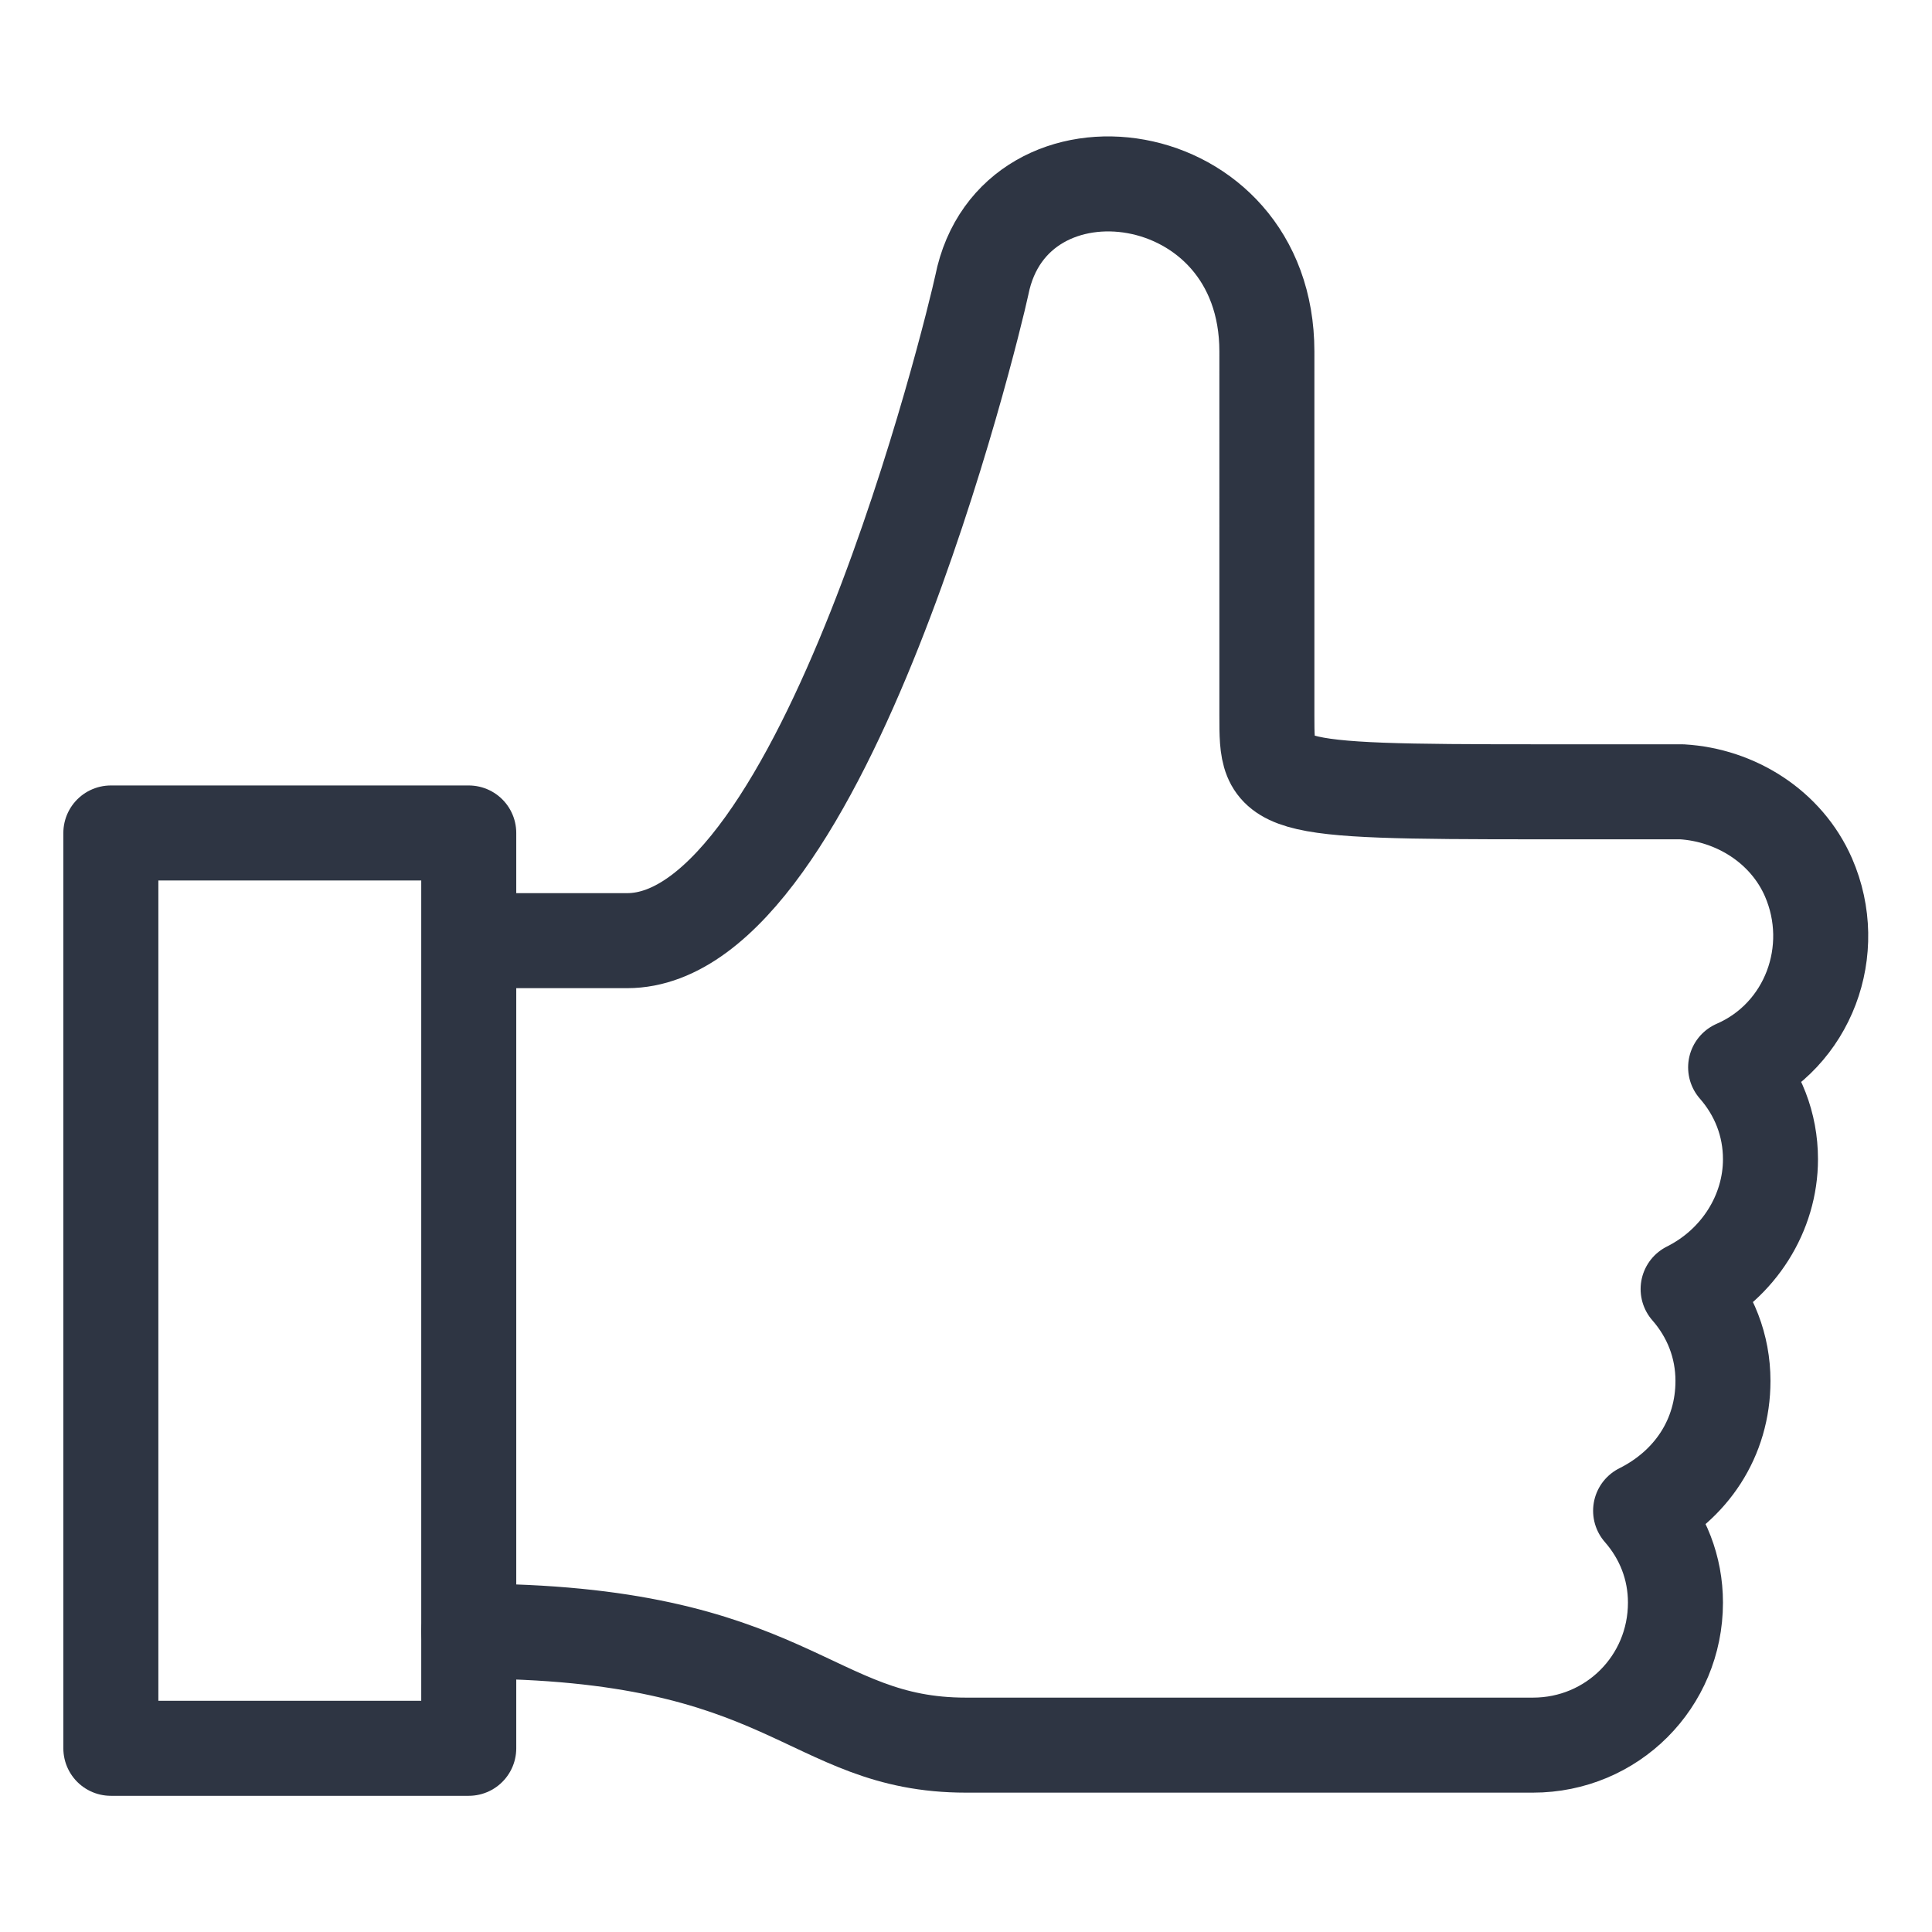
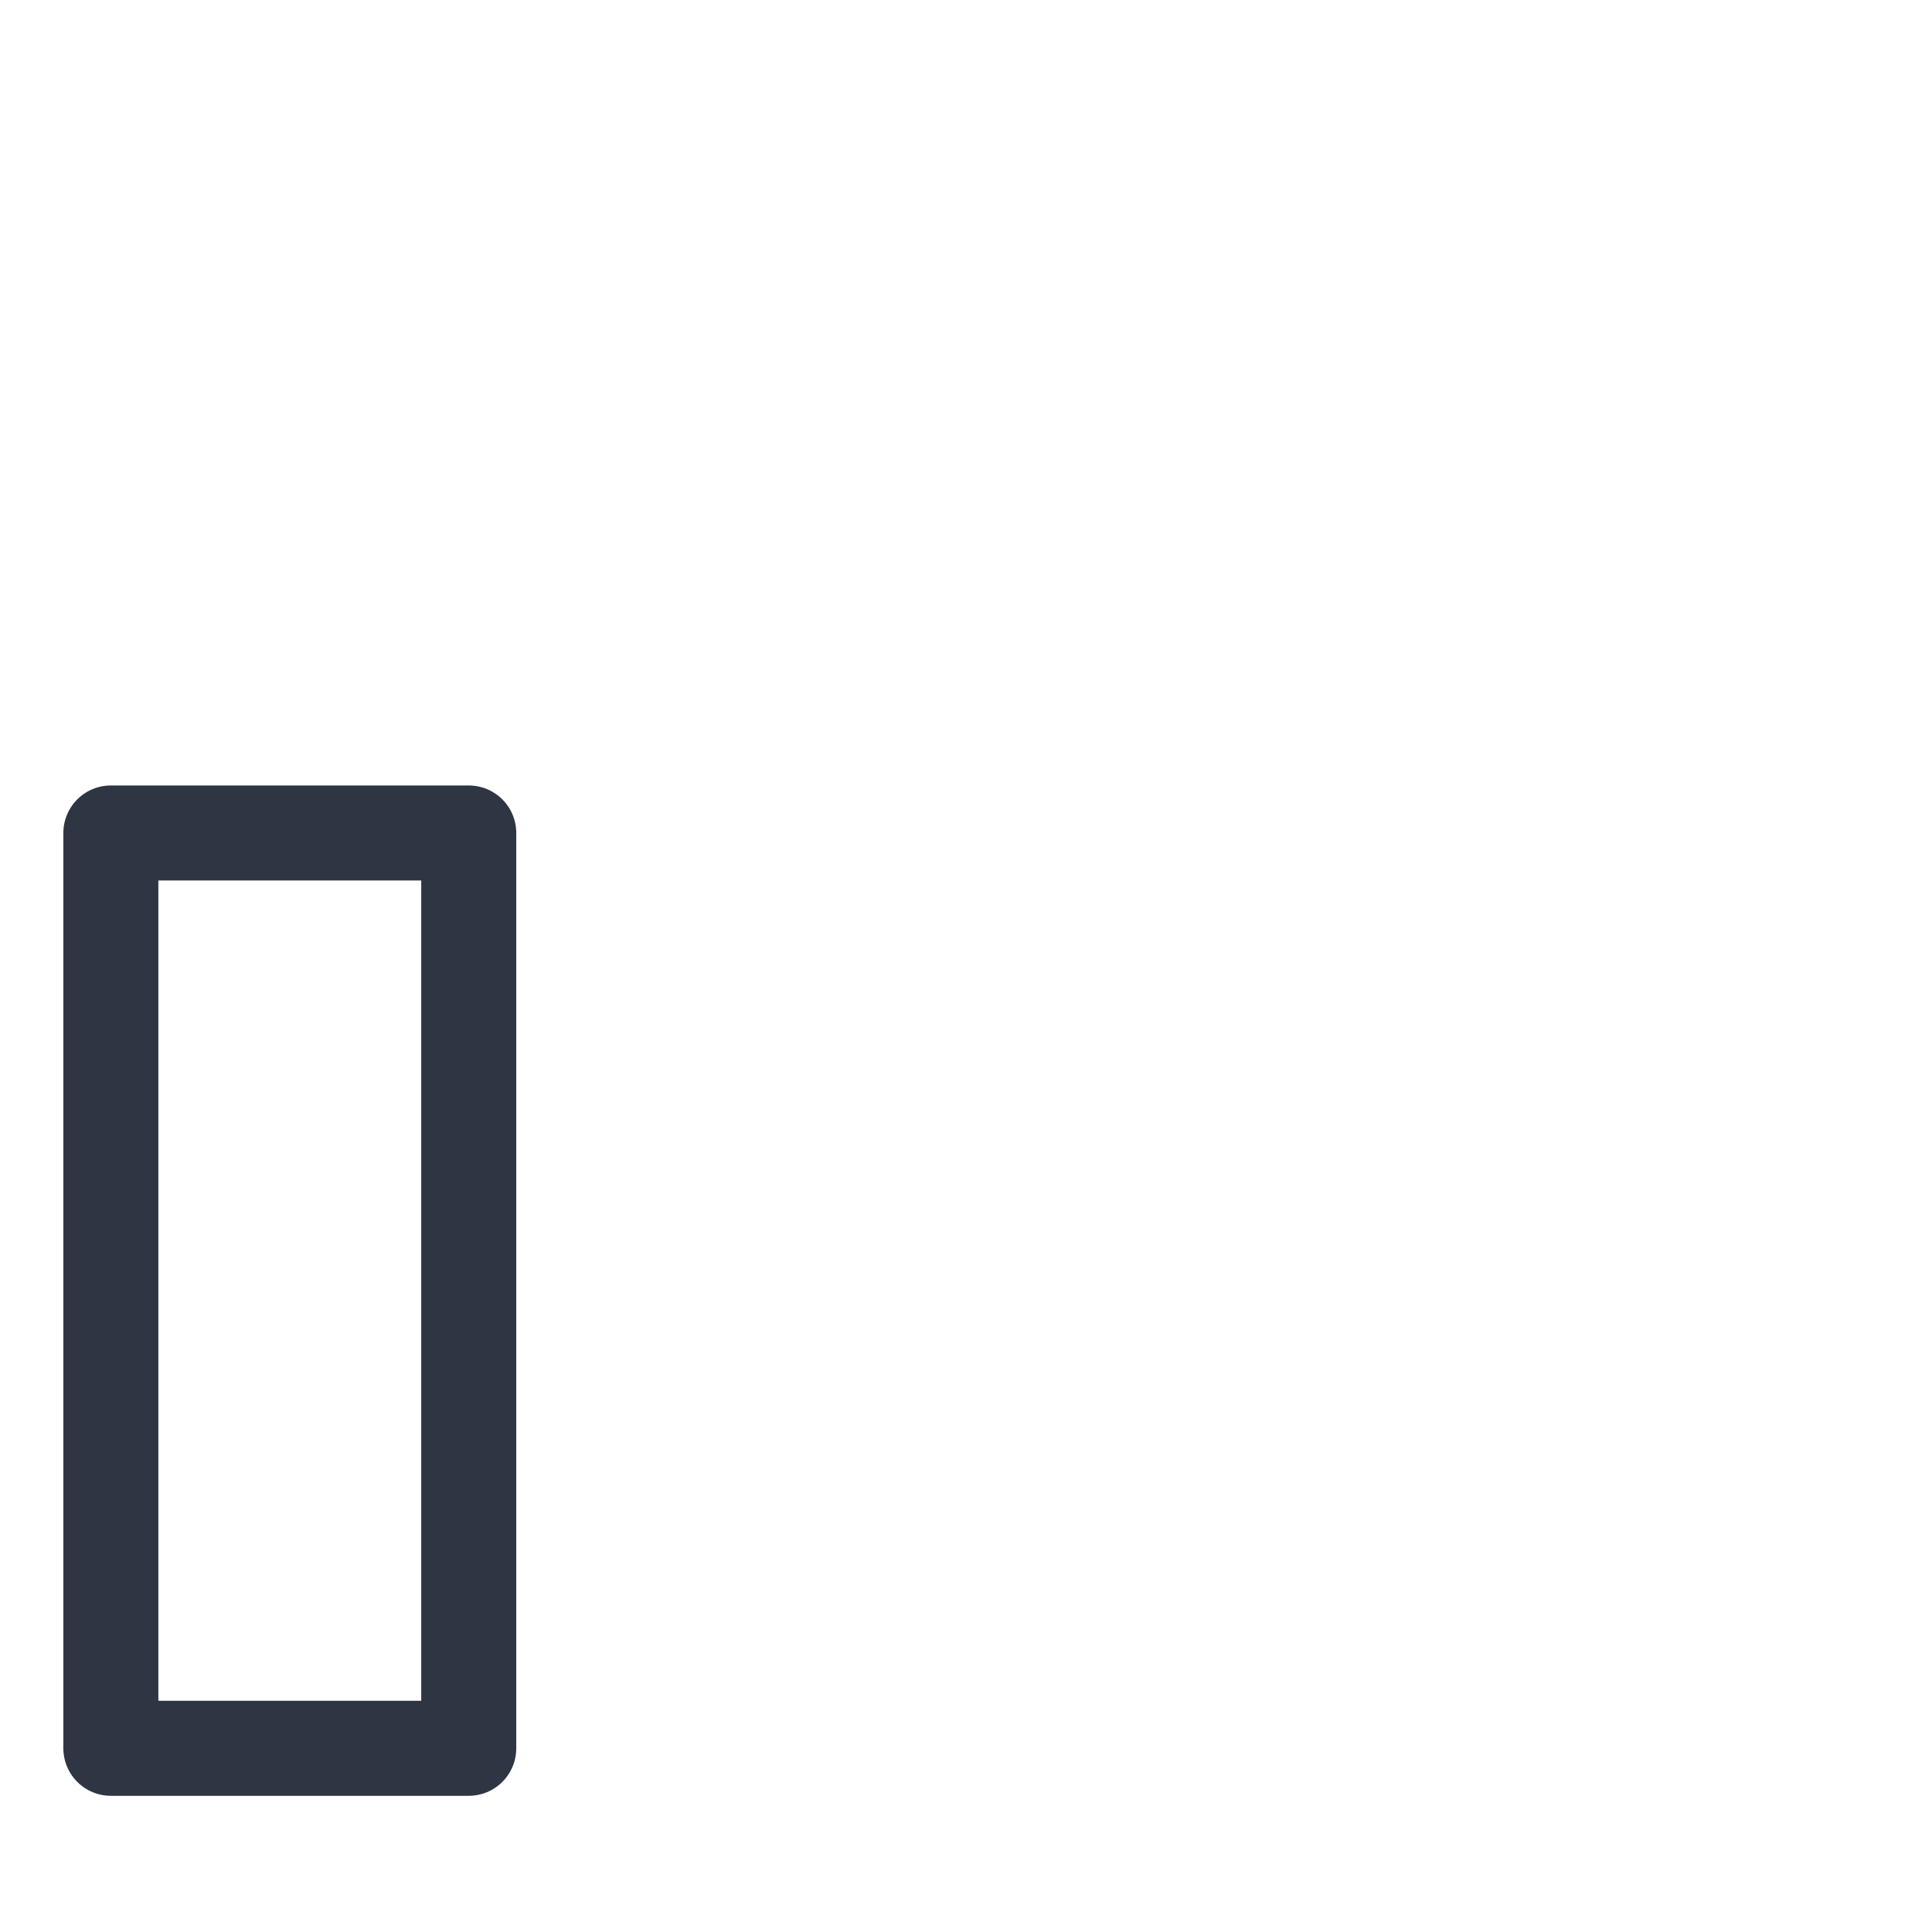
<svg xmlns="http://www.w3.org/2000/svg" version="1.1" id="icons" x="0px" y="0px" viewBox="0 0 61 61" style="enable-background:new 0 0 61 61;" xml:space="preserve">
  <style type="text/css">
	.st0{fill:none;stroke:#2E3543;stroke-width:3;stroke-linecap:round;stroke-linejoin:round;}
</style>
  <g>
-     <path class="st0" d="M14.8,51.5c10.2,0,10.7,3.6,15.7,3.6h17.9c2.5,0,4.5-2,4.5-4.5c0-1.1-0.4-2.1-1.1-2.9c1.6-0.8,2.6-2.3,2.6-4.1   c0-1.1-0.4-2.1-1.1-2.9c1.6-0.8,2.6-2.4,2.6-4.1c0-1.1-0.4-2.1-1.1-2.9c2.3-1,3.3-3.7,2.3-6c-0.7-1.6-2.3-2.6-4-2.7H49h-0.4   c-8.6,0-8.6-0.1-8.6-2.4V11.1c0-6.1-8-7.1-9-2.1c-0.3,1.4-5,20.7-11.2,20.7h-4.8" />
    <rect x="3.5" y="26.3" class="st0" width="11.3" height="28.9" />
  </g>
</svg>